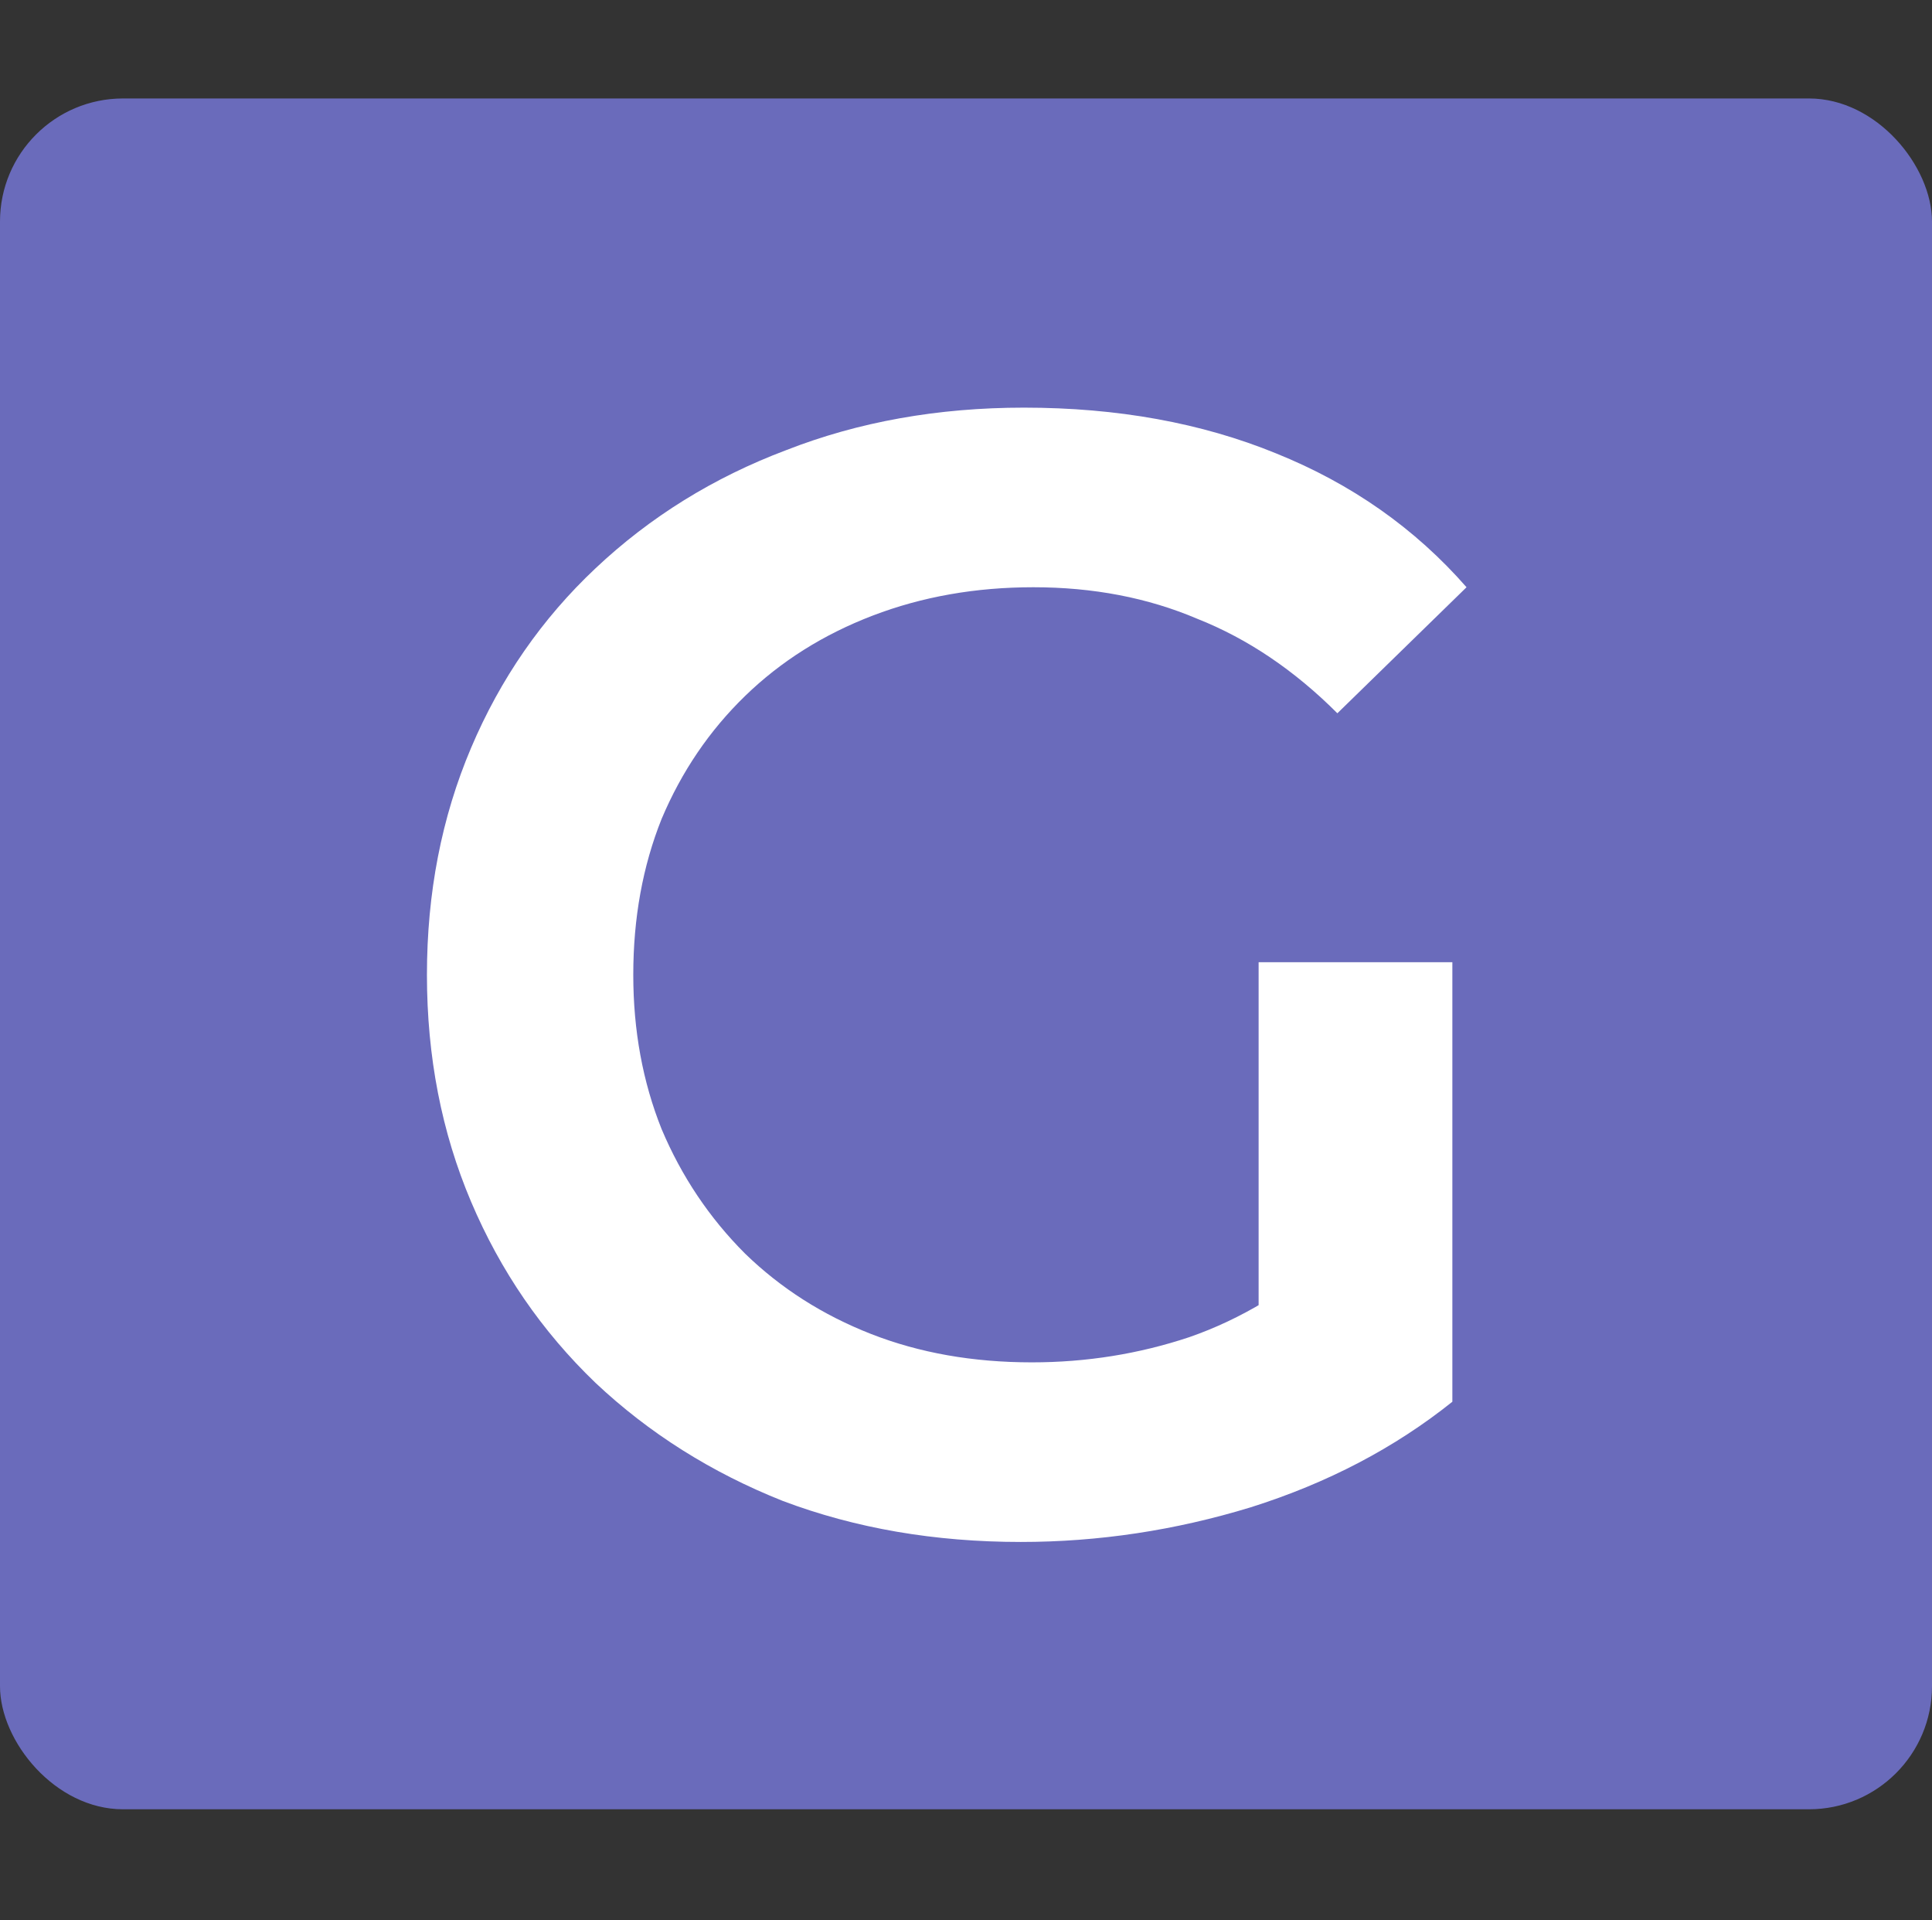
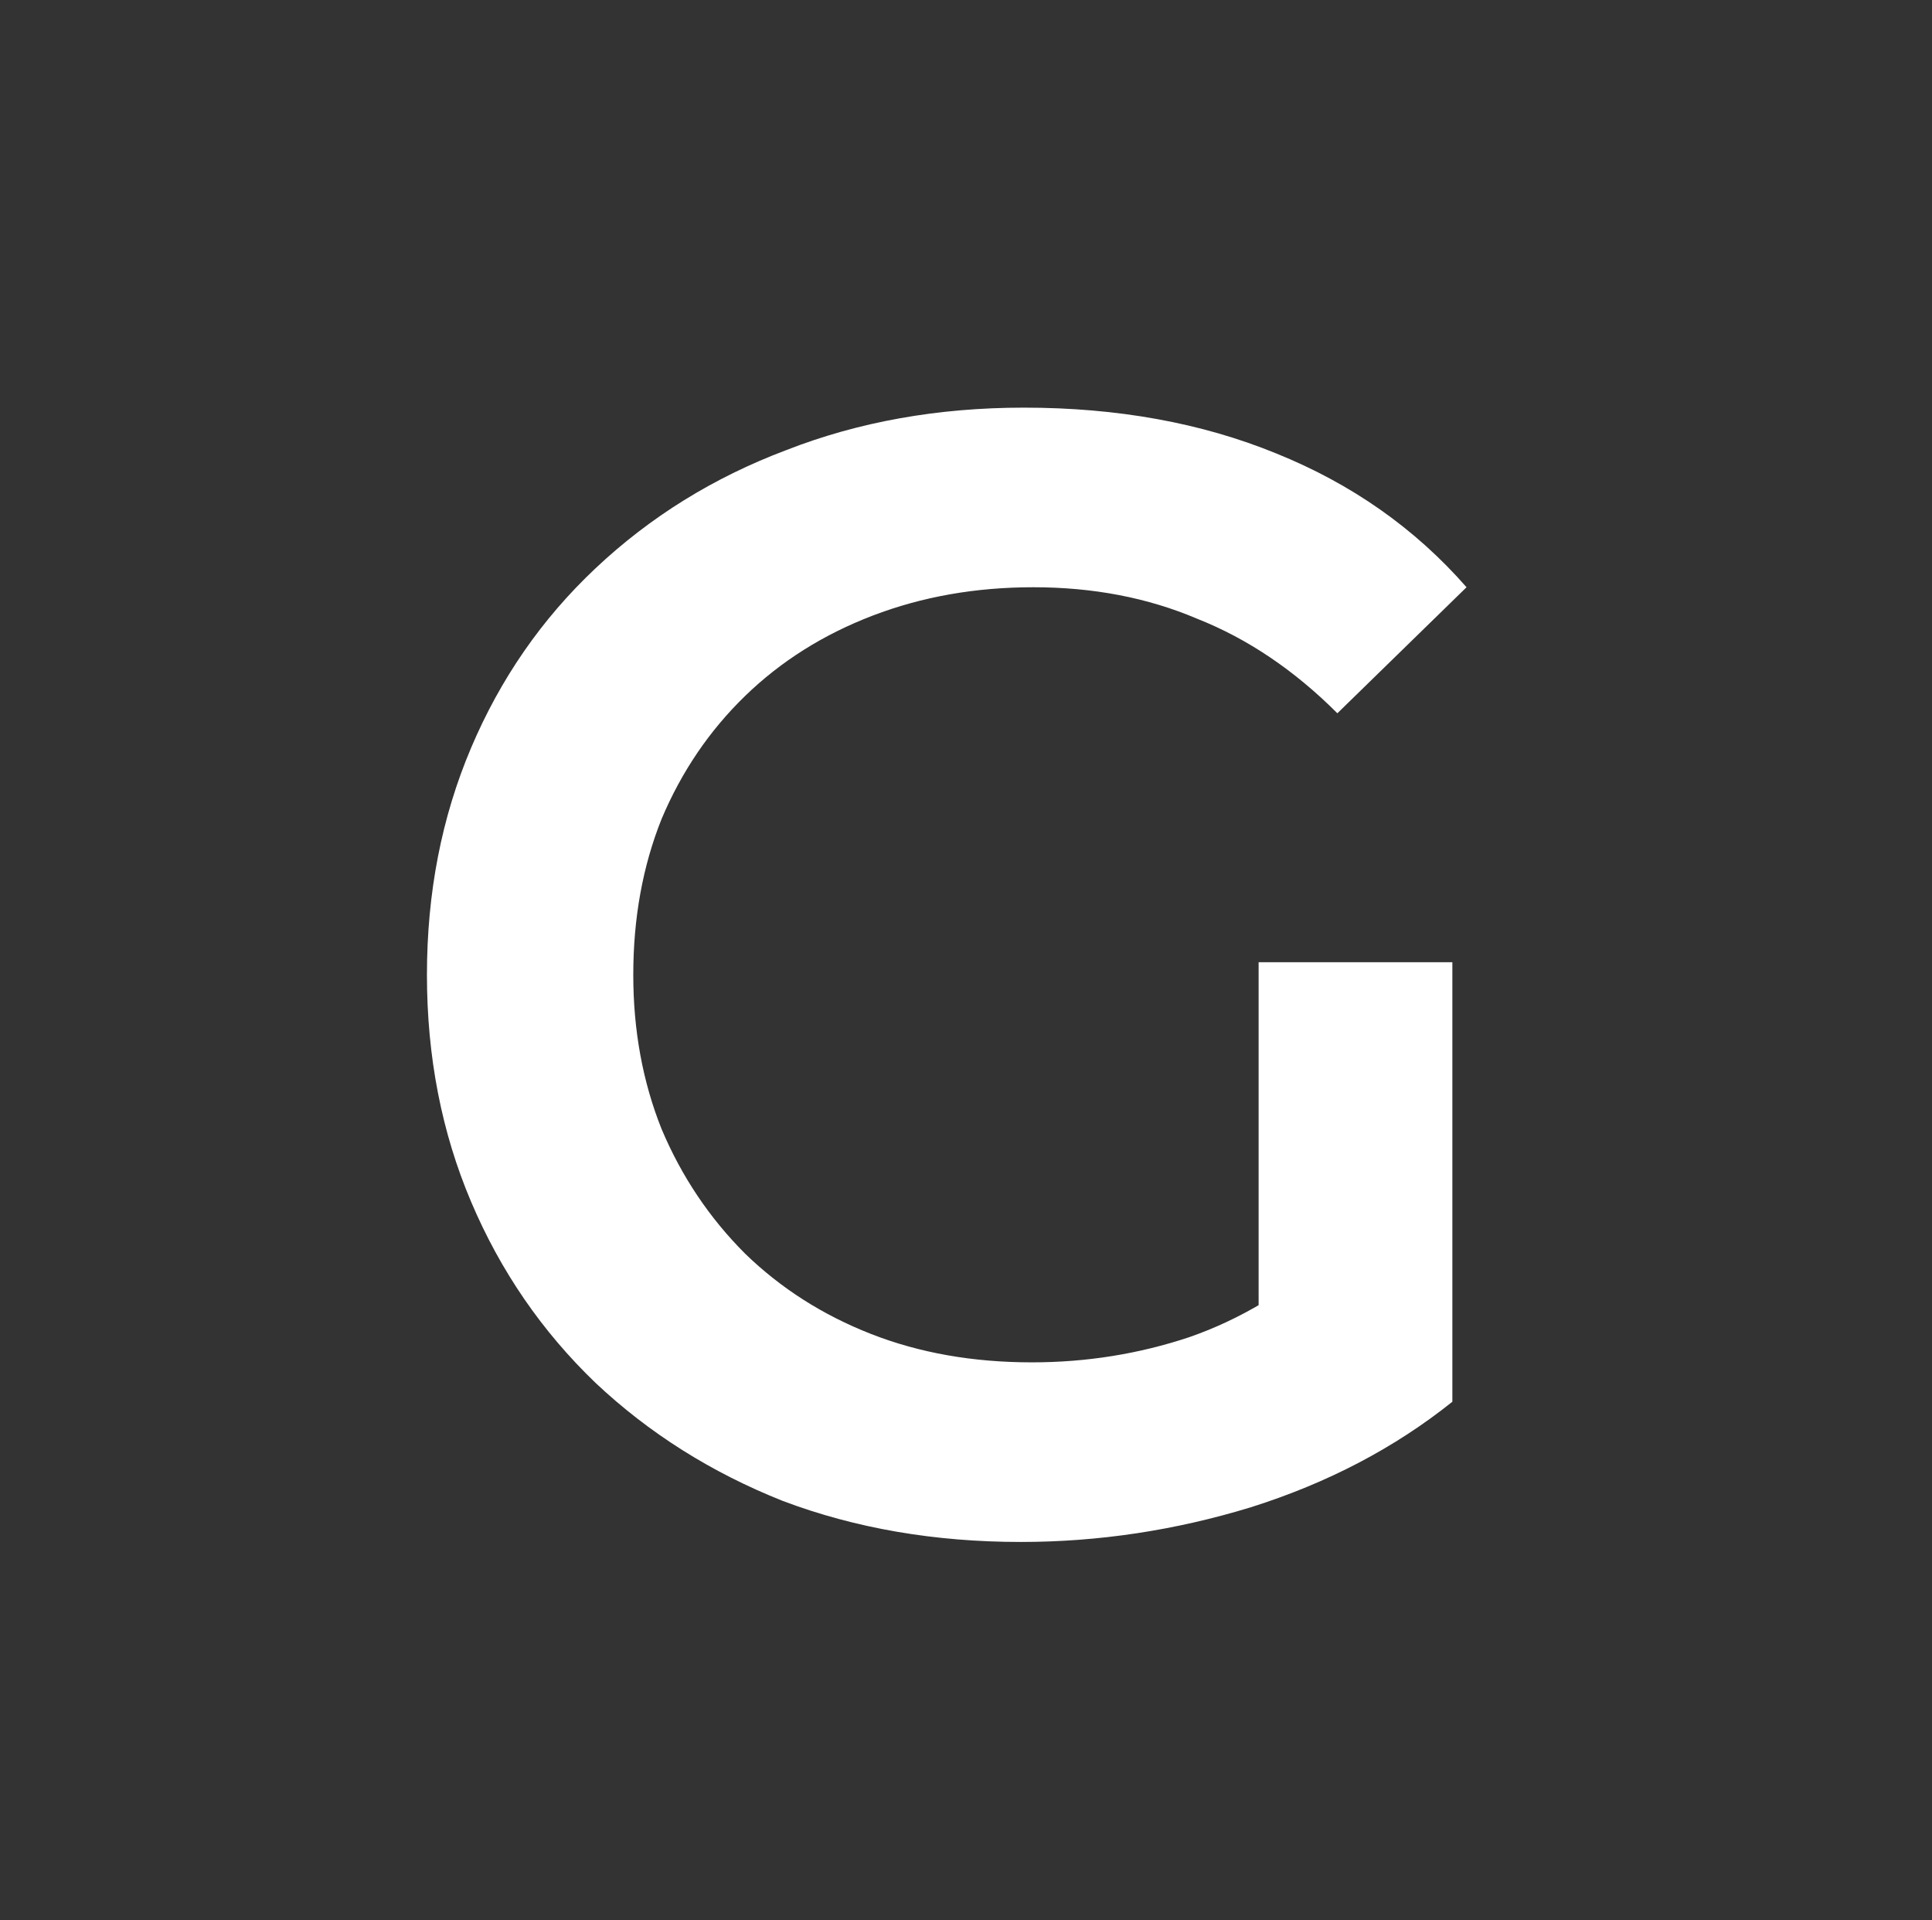
<svg xmlns="http://www.w3.org/2000/svg" width="157" height="156" viewBox="0 0 157 156" fill="none">
  <rect x="0" y="0" width="157" height="156" fill="#333333" stroke="none" />
-   <rect y="8" width="157" height="139" rx="10" fill="#6A6BBB" />
  <path d="M82.951 125.28C75.953 125.28 69.51 124.171 63.623 121.952C57.82 119.648 52.742 116.448 48.391 112.352C44.038 108.171 40.668 103.264 38.279 97.632C35.889 92 34.694 85.856 34.694 79.2C34.694 72.544 35.889 66.4 38.279 60.768C40.668 55.136 44.038 50.272 48.391 46.176C52.828 41.995 57.99 38.795 63.879 36.576C69.766 34.272 76.209 33.12 83.207 33.12C90.801 33.12 97.628 34.357 103.687 36.832C109.831 39.307 114.993 42.933 119.175 47.712L108.679 57.952C105.18 54.453 101.383 51.893 97.287 50.272C93.276 48.565 88.838 47.712 83.975 47.712C79.281 47.712 74.929 48.48 70.918 50.016C66.908 51.552 63.452 53.728 60.55 56.544C57.649 59.36 55.388 62.688 53.767 66.528C52.23 70.368 51.462 74.592 51.462 79.2C51.462 83.723 52.23 87.904 53.767 91.744C55.388 95.584 57.649 98.955 60.55 101.856C63.452 104.672 66.865 106.848 70.79 108.384C74.716 109.92 79.068 110.688 83.847 110.688C88.284 110.688 92.55 110.005 96.647 108.64C100.828 107.189 104.796 104.8 108.551 101.472L118.023 113.888C113.329 117.643 107.868 120.501 101.639 122.464C95.495 124.341 89.265 125.28 82.951 125.28ZM102.279 111.712V78.176H118.023V113.888L102.279 111.712Z" fill="white" />
</svg>